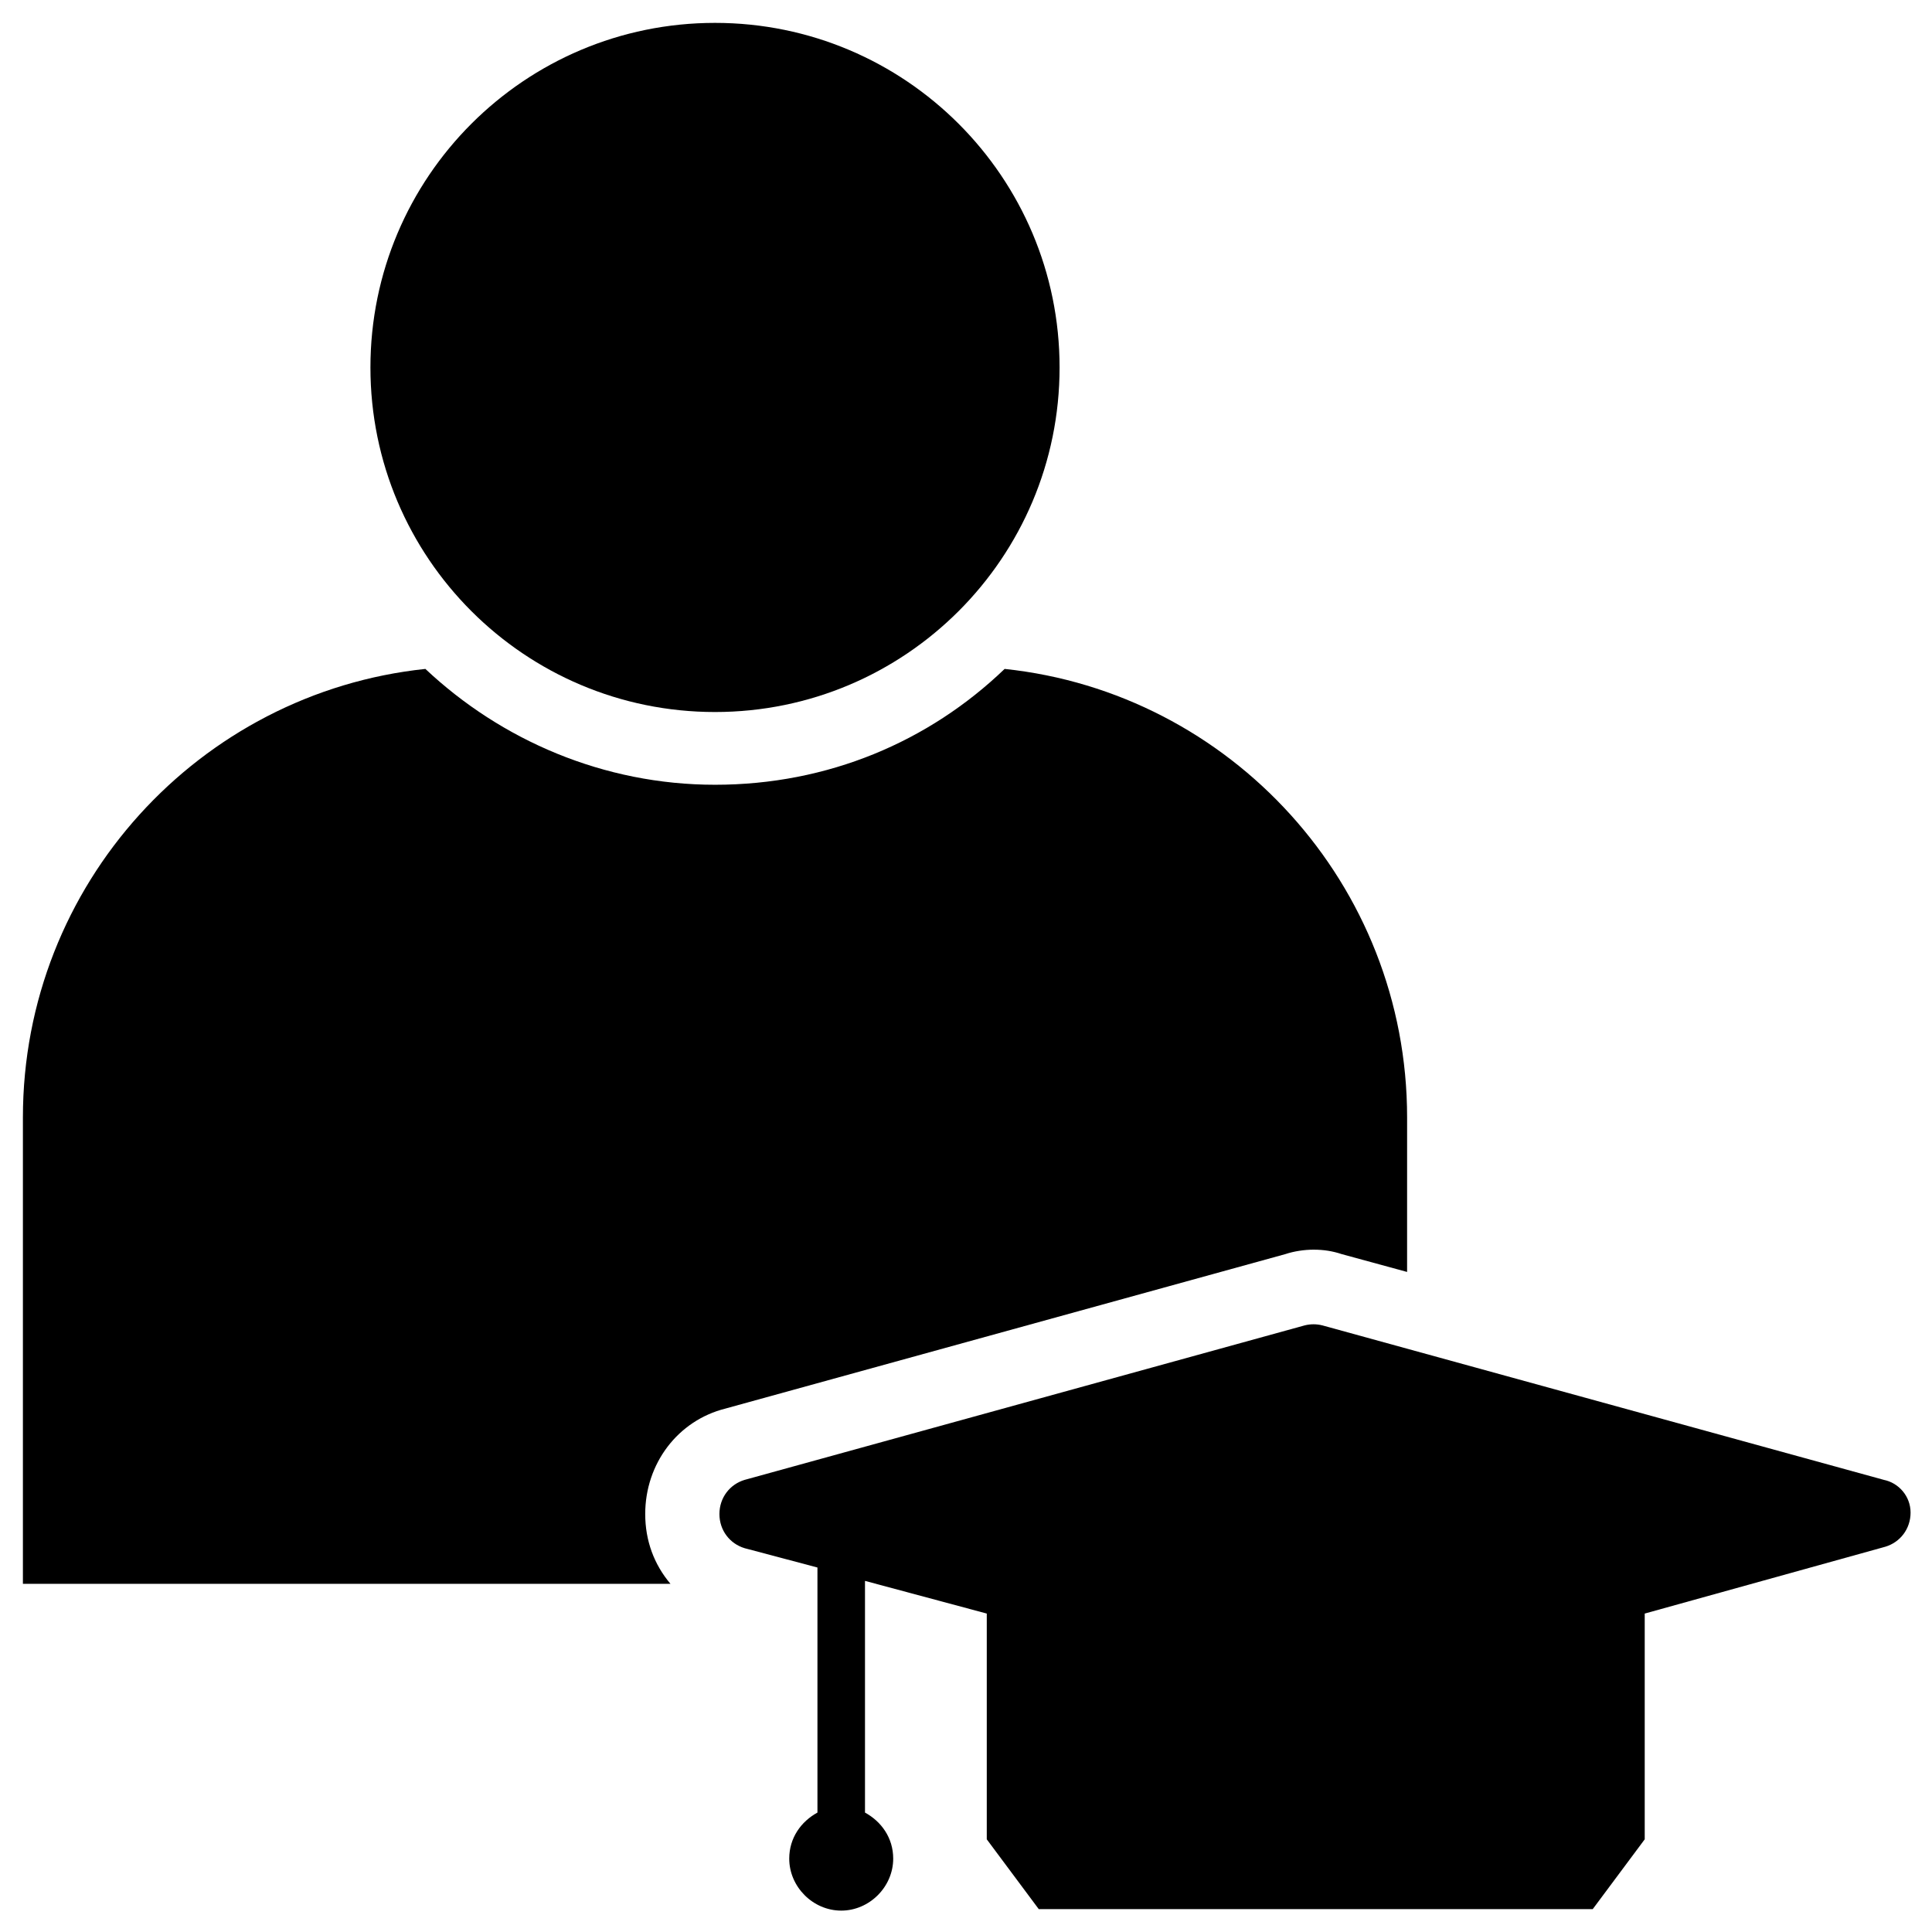
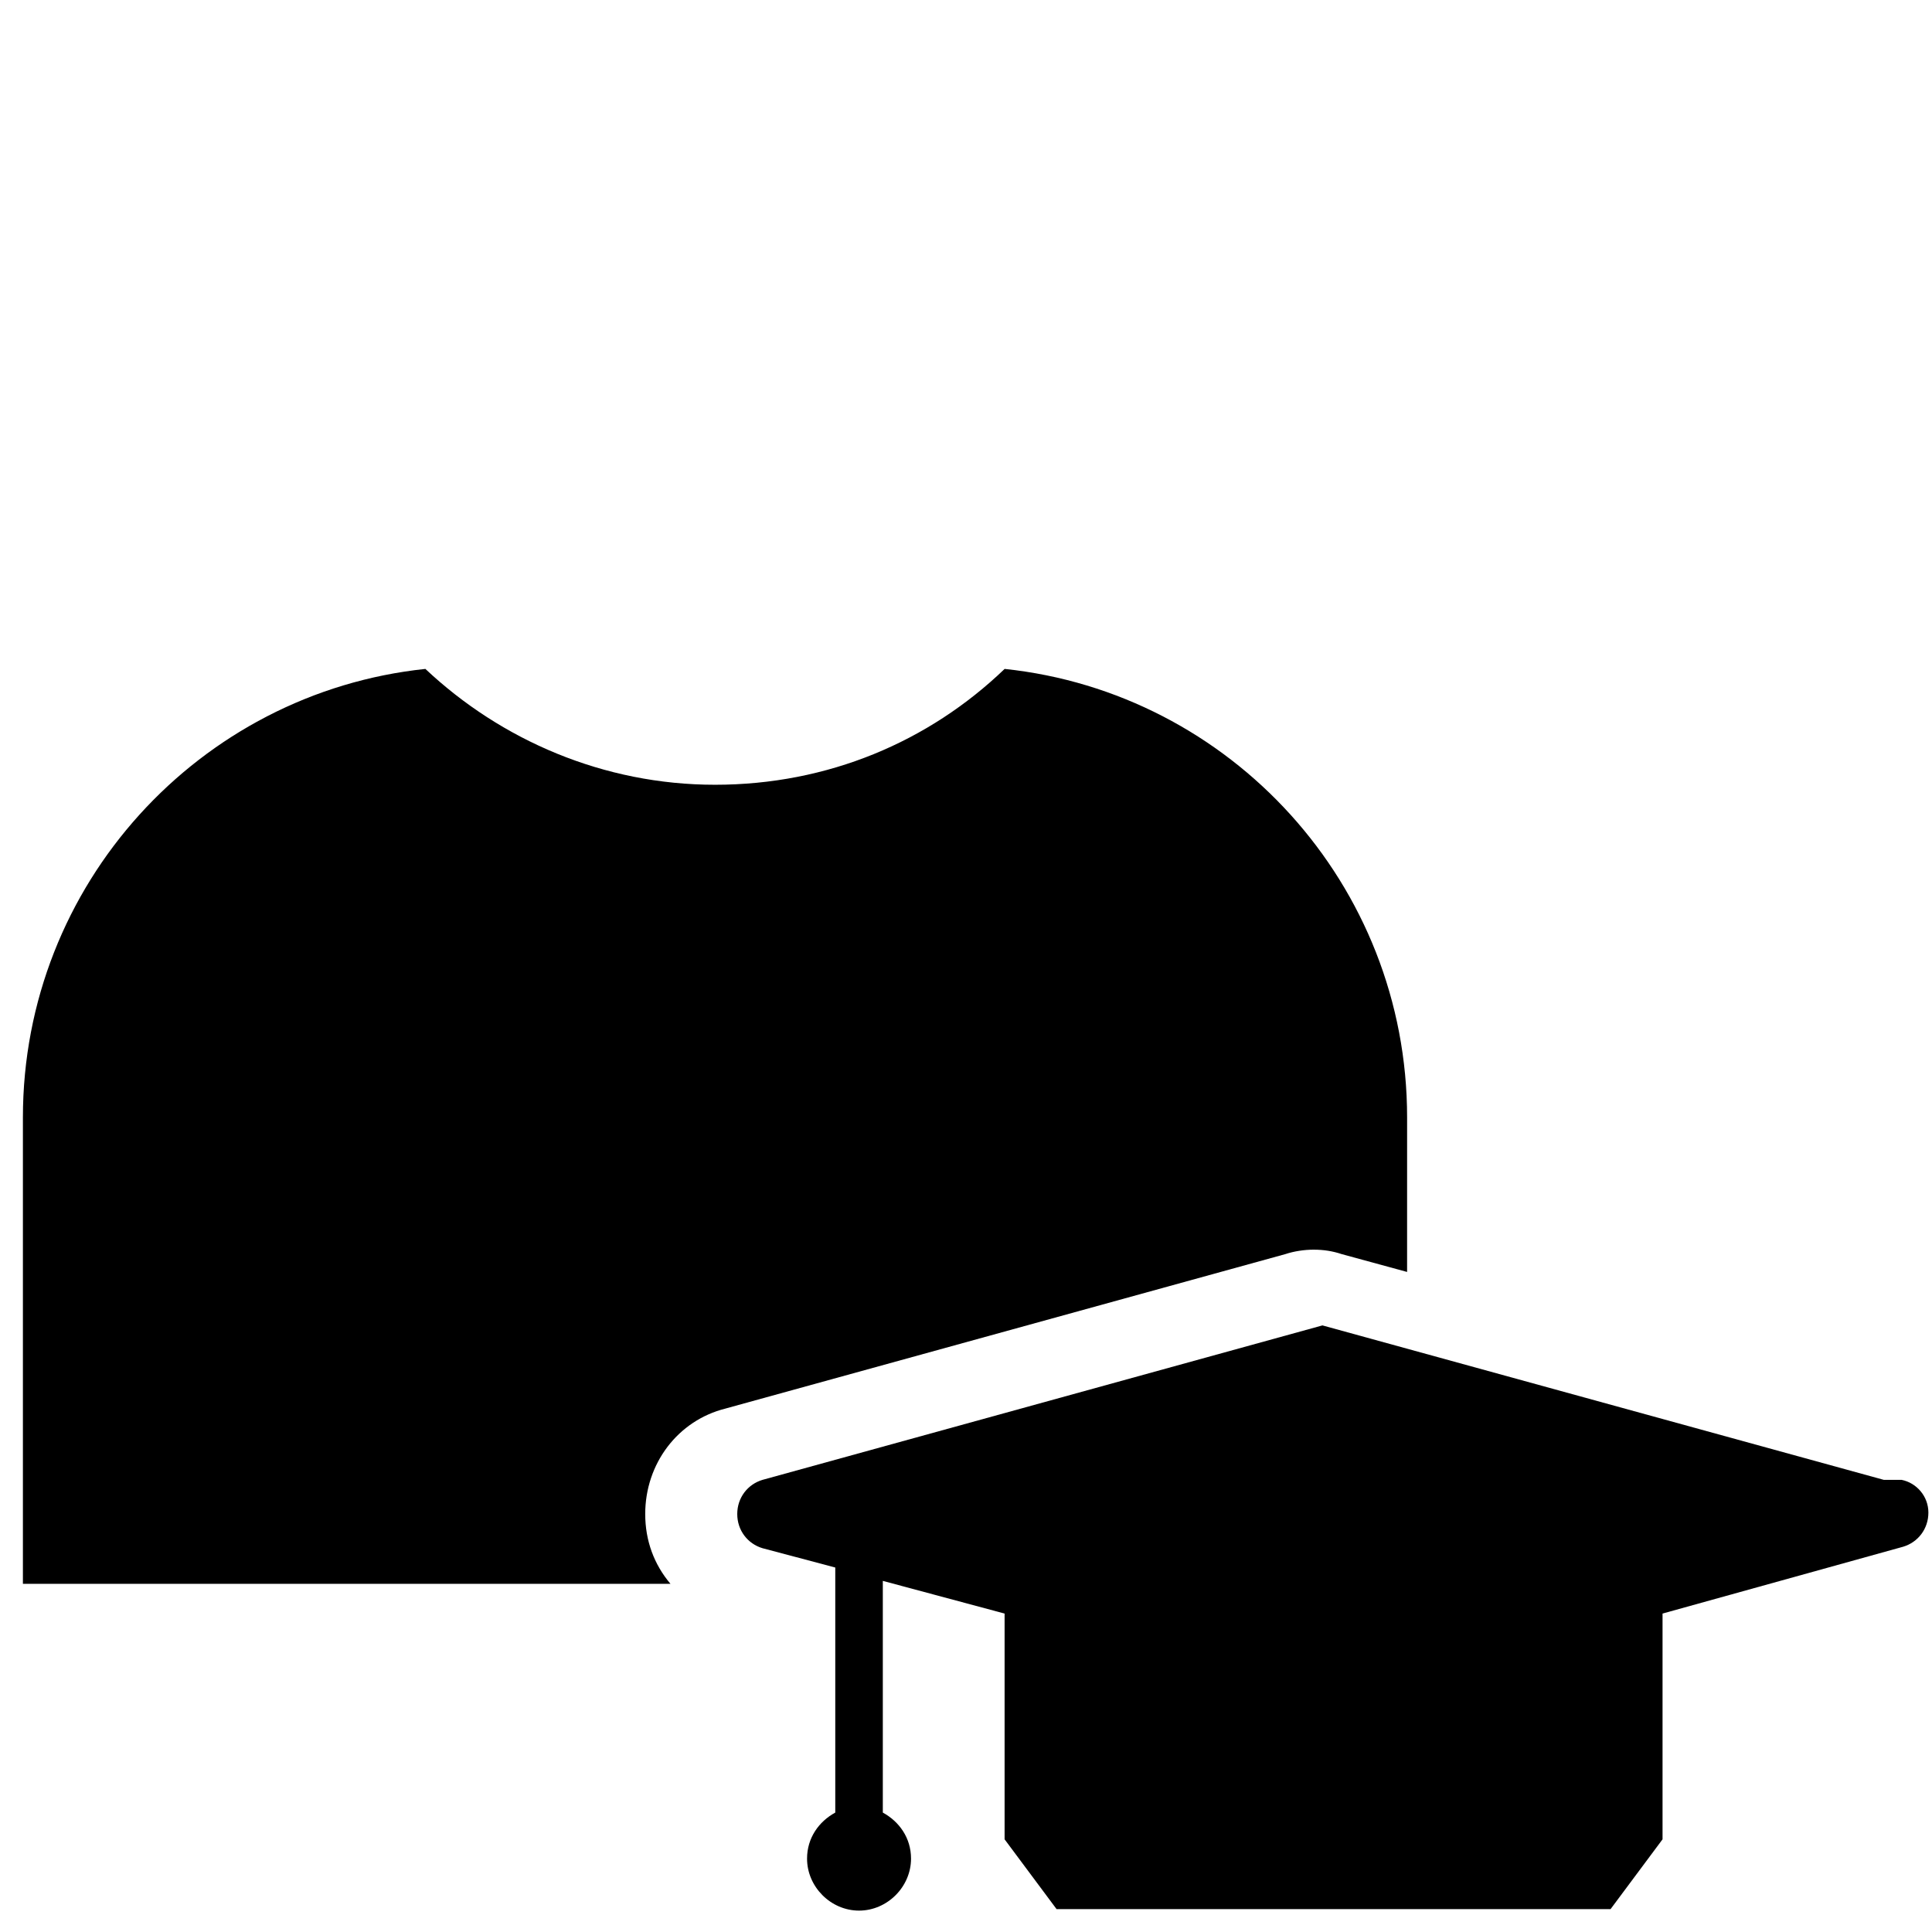
<svg xmlns="http://www.w3.org/2000/svg" fill="#000000" width="800px" height="800px" version="1.1" viewBox="144 144 512 512">
  <g>
-     <path d="m424.8 241.38c0 50.43-40.887 91.312-91.316 91.312-50.434 0-91.316-40.883-91.316-91.312 0-50.434 40.883-91.316 91.316-91.316 50.43 0 91.316 40.883 91.316 91.316" />
    <path d="m336.23 517.29 148.39-40.934c2.363-0.789 5.117-1.18 7.477-1.18 2.754 0 5.117 0.395 7.477 1.18l17.32 4.723 0.004-40.938c0-61.797-46.84-112.57-106.66-118.87-20.074 19.285-46.84 30.699-76.754 30.699-29.52 0-56.68-11.809-76.754-30.699-59.828 6.297-106.66 57.074-106.66 118.87v123.59h171.61c-4.328-5.117-6.691-11.414-6.691-18.5 0-13.379 8.66-24.793 21.254-27.941z" />
-     <path d="m643.24 536.18-148.78-40.934c-1.574-0.395-3.148-0.395-4.723 0l-148.39 40.934c-3.938 1.18-6.691 4.723-6.691 9.055 0 4.328 2.754 7.871 6.691 9.055l19.285 5.117v64.945c-4.328 2.363-7.477 6.691-7.477 12.203 0 7.477 6.297 13.777 13.777 13.777 7.477 0 13.777-6.297 13.777-13.777 0-5.512-3.148-9.84-7.477-12.203v-61.402l32.273 8.66v59.828l13.777 18.5h146.81l13.777-18.5v-59.828l63.762-17.711c3.938-1.18 6.691-4.723 6.691-9.055-0.004-4.332-3.152-7.875-7.09-8.664z" />
+     <path d="m643.24 536.18-148.78-40.934l-148.39 40.934c-3.938 1.18-6.691 4.723-6.691 9.055 0 4.328 2.754 7.871 6.691 9.055l19.285 5.117v64.945c-4.328 2.363-7.477 6.691-7.477 12.203 0 7.477 6.297 13.777 13.777 13.777 7.477 0 13.777-6.297 13.777-13.777 0-5.512-3.148-9.84-7.477-12.203v-61.402l32.273 8.66v59.828l13.777 18.5h146.81l13.777-18.5v-59.828l63.762-17.711c3.938-1.18 6.691-4.723 6.691-9.055-0.004-4.332-3.152-7.875-7.09-8.664z" />
  </g>
</svg>